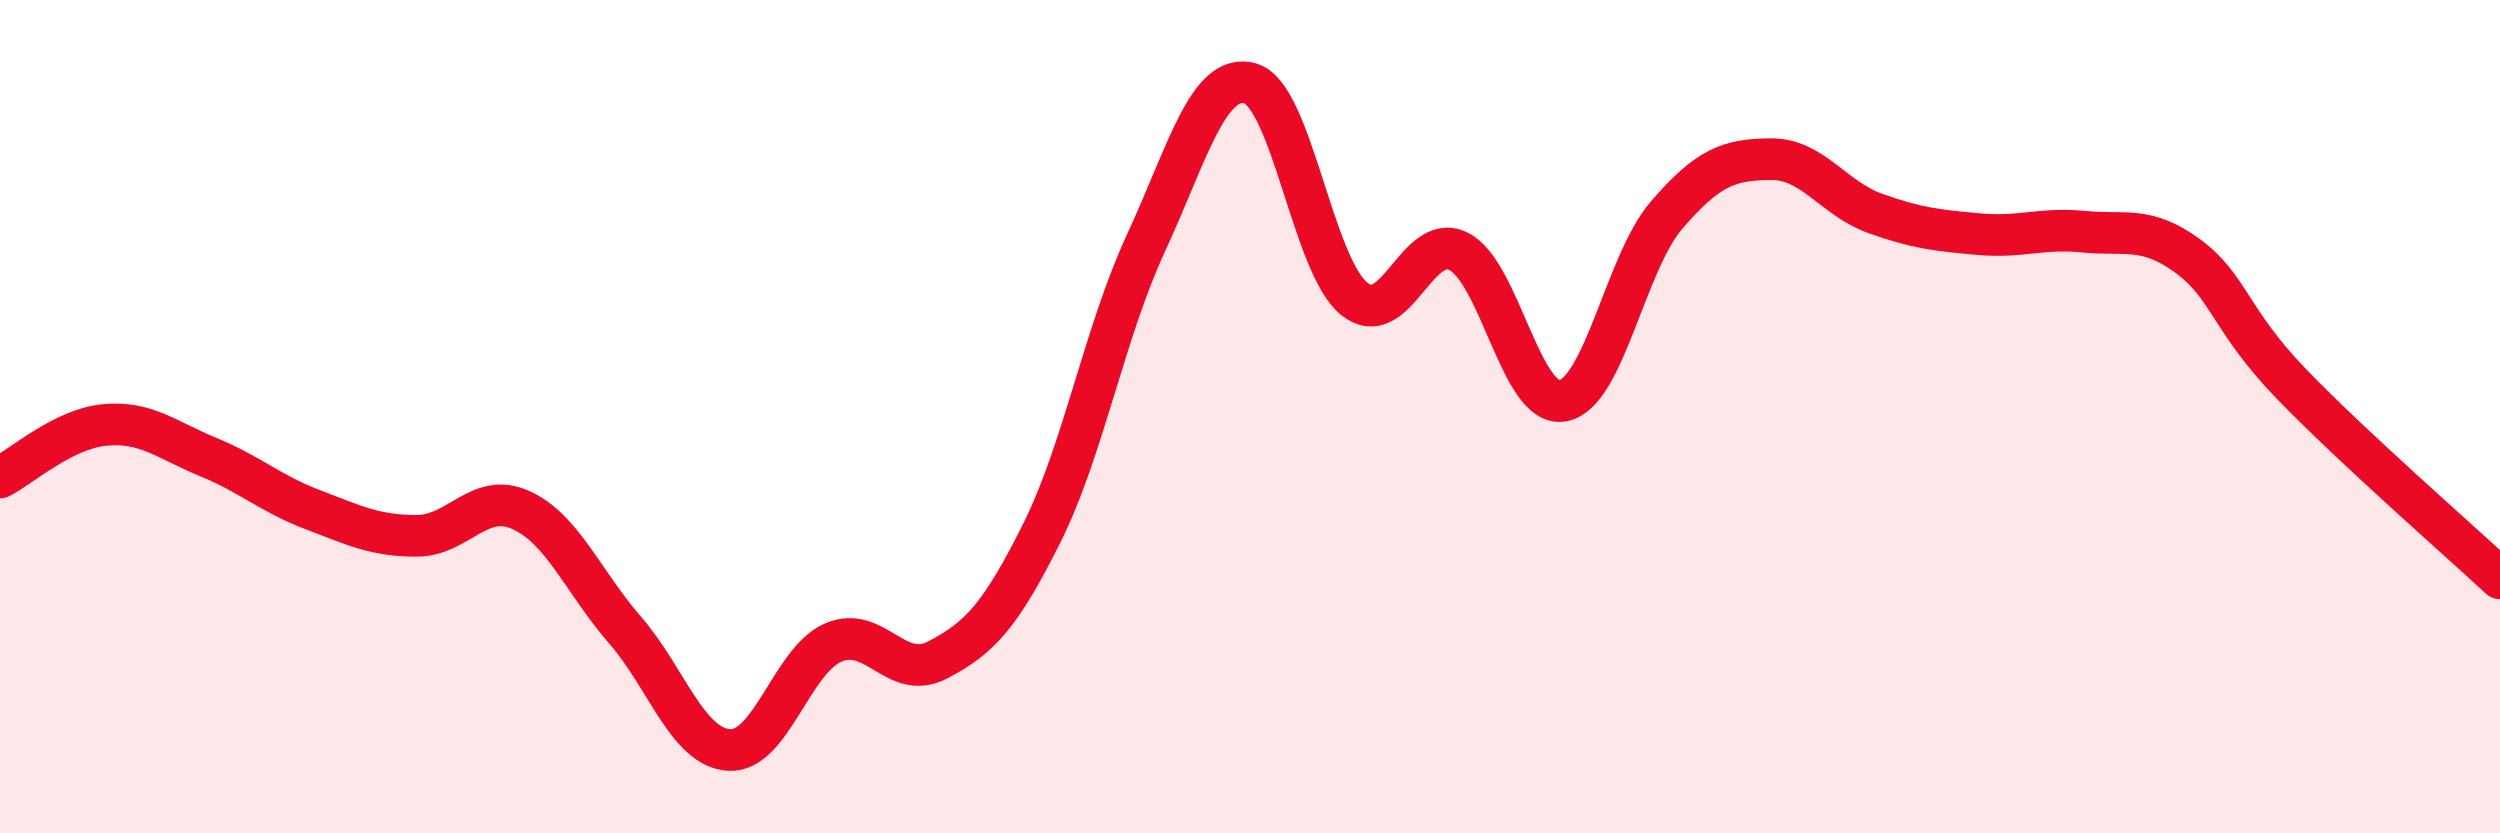
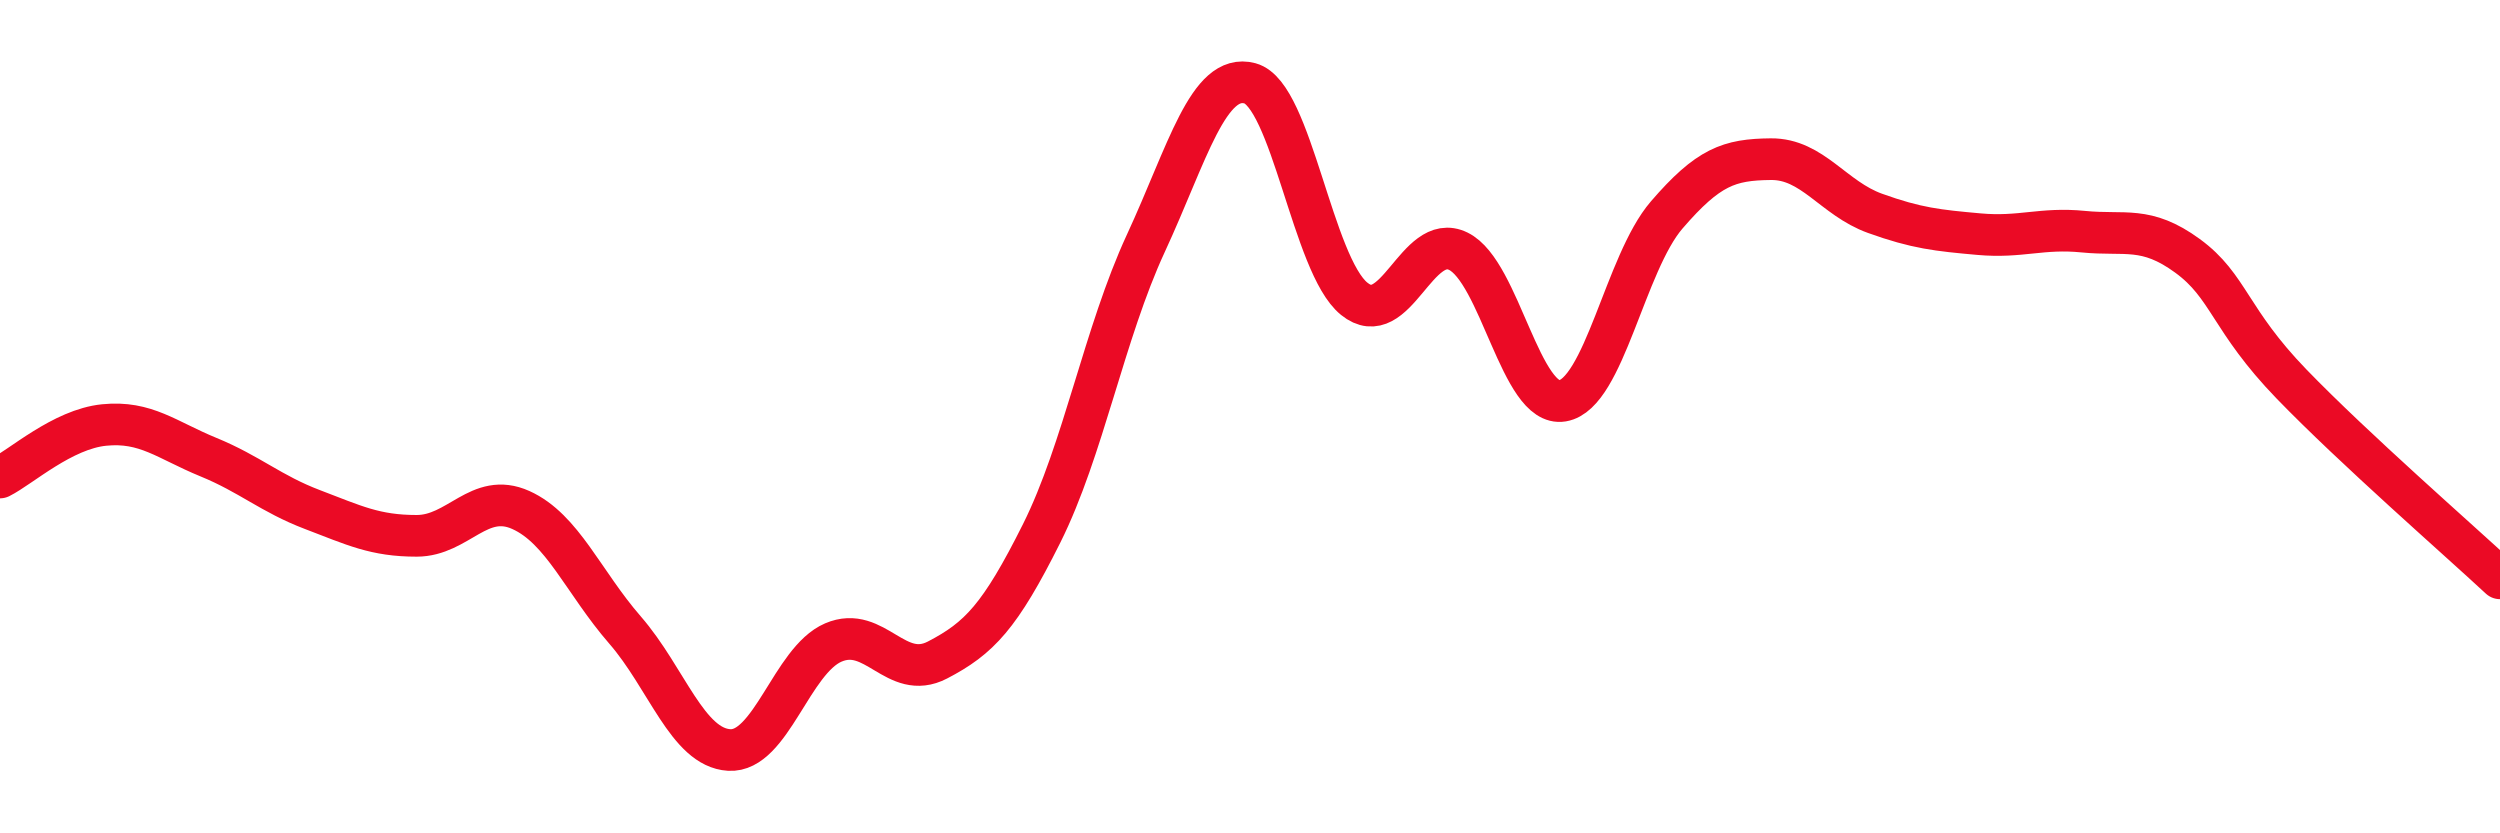
<svg xmlns="http://www.w3.org/2000/svg" width="60" height="20" viewBox="0 0 60 20">
-   <path d="M 0,11.46 C 0.5,11.21 1.5,10.3 2.5,10.2 C 3.5,10.1 4,10.56 5,10.97 C 6,11.38 6.5,11.85 7.5,12.23 C 8.5,12.61 9,12.86 10,12.86 C 11,12.86 11.5,11.79 12.5,12.24 C 13.5,12.69 14,13.97 15,15.12 C 16,16.27 16.5,17.94 17.5,18 C 18.5,18.06 19,15.85 20,15.42 C 21,14.99 21.5,16.36 22.5,15.84 C 23.5,15.32 24,14.8 25,12.8 C 26,10.8 26.5,8 27.5,5.84 C 28.5,3.68 29,1.73 30,2 C 31,2.27 31.5,6.36 32.5,7.17 C 33.5,7.98 34,5.54 35,6.03 C 36,6.52 36.5,9.79 37.5,9.62 C 38.5,9.45 39,6.32 40,5.16 C 41,4 41.5,3.83 42.5,3.82 C 43.5,3.81 44,4.76 45,5.12 C 46,5.48 46.5,5.53 47.5,5.62 C 48.5,5.71 49,5.46 50,5.56 C 51,5.66 51.5,5.41 52.5,6.14 C 53.5,6.87 53.5,7.67 55,9.22 C 56.5,10.77 59,12.95 60,13.88L60 20L0 20Z" fill="#EB0A25" opacity="0.1" stroke-linecap="round" stroke-linejoin="round" />
  <path d="M 0,11.46 C 0.5,11.21 1.5,10.3 2.5,10.2 C 3.5,10.1 4,10.56 5,10.97 C 6,11.38 6.5,11.85 7.5,12.23 C 8.5,12.61 9,12.86 10,12.86 C 11,12.86 11.5,11.79 12.5,12.24 C 13.5,12.69 14,13.97 15,15.12 C 16,16.27 16.5,17.94 17.5,18 C 18.5,18.06 19,15.85 20,15.42 C 21,14.99 21.5,16.36 22.5,15.84 C 23.5,15.32 24,14.8 25,12.8 C 26,10.8 26.5,8 27.5,5.84 C 28.5,3.68 29,1.73 30,2 C 31,2.27 31.5,6.36 32.5,7.17 C 33.5,7.98 34,5.54 35,6.03 C 36,6.52 36.5,9.79 37.5,9.62 C 38.5,9.45 39,6.32 40,5.16 C 41,4 41.5,3.83 42.5,3.82 C 43.5,3.81 44,4.76 45,5.12 C 46,5.48 46.5,5.53 47.5,5.62 C 48.5,5.71 49,5.46 50,5.56 C 51,5.66 51.5,5.41 52.5,6.14 C 53.5,6.87 53.5,7.67 55,9.22 C 56.5,10.77 59,12.95 60,13.88" stroke="#EB0A25" stroke-width="1" fill="none" stroke-linecap="round" stroke-linejoin="round" />
</svg>